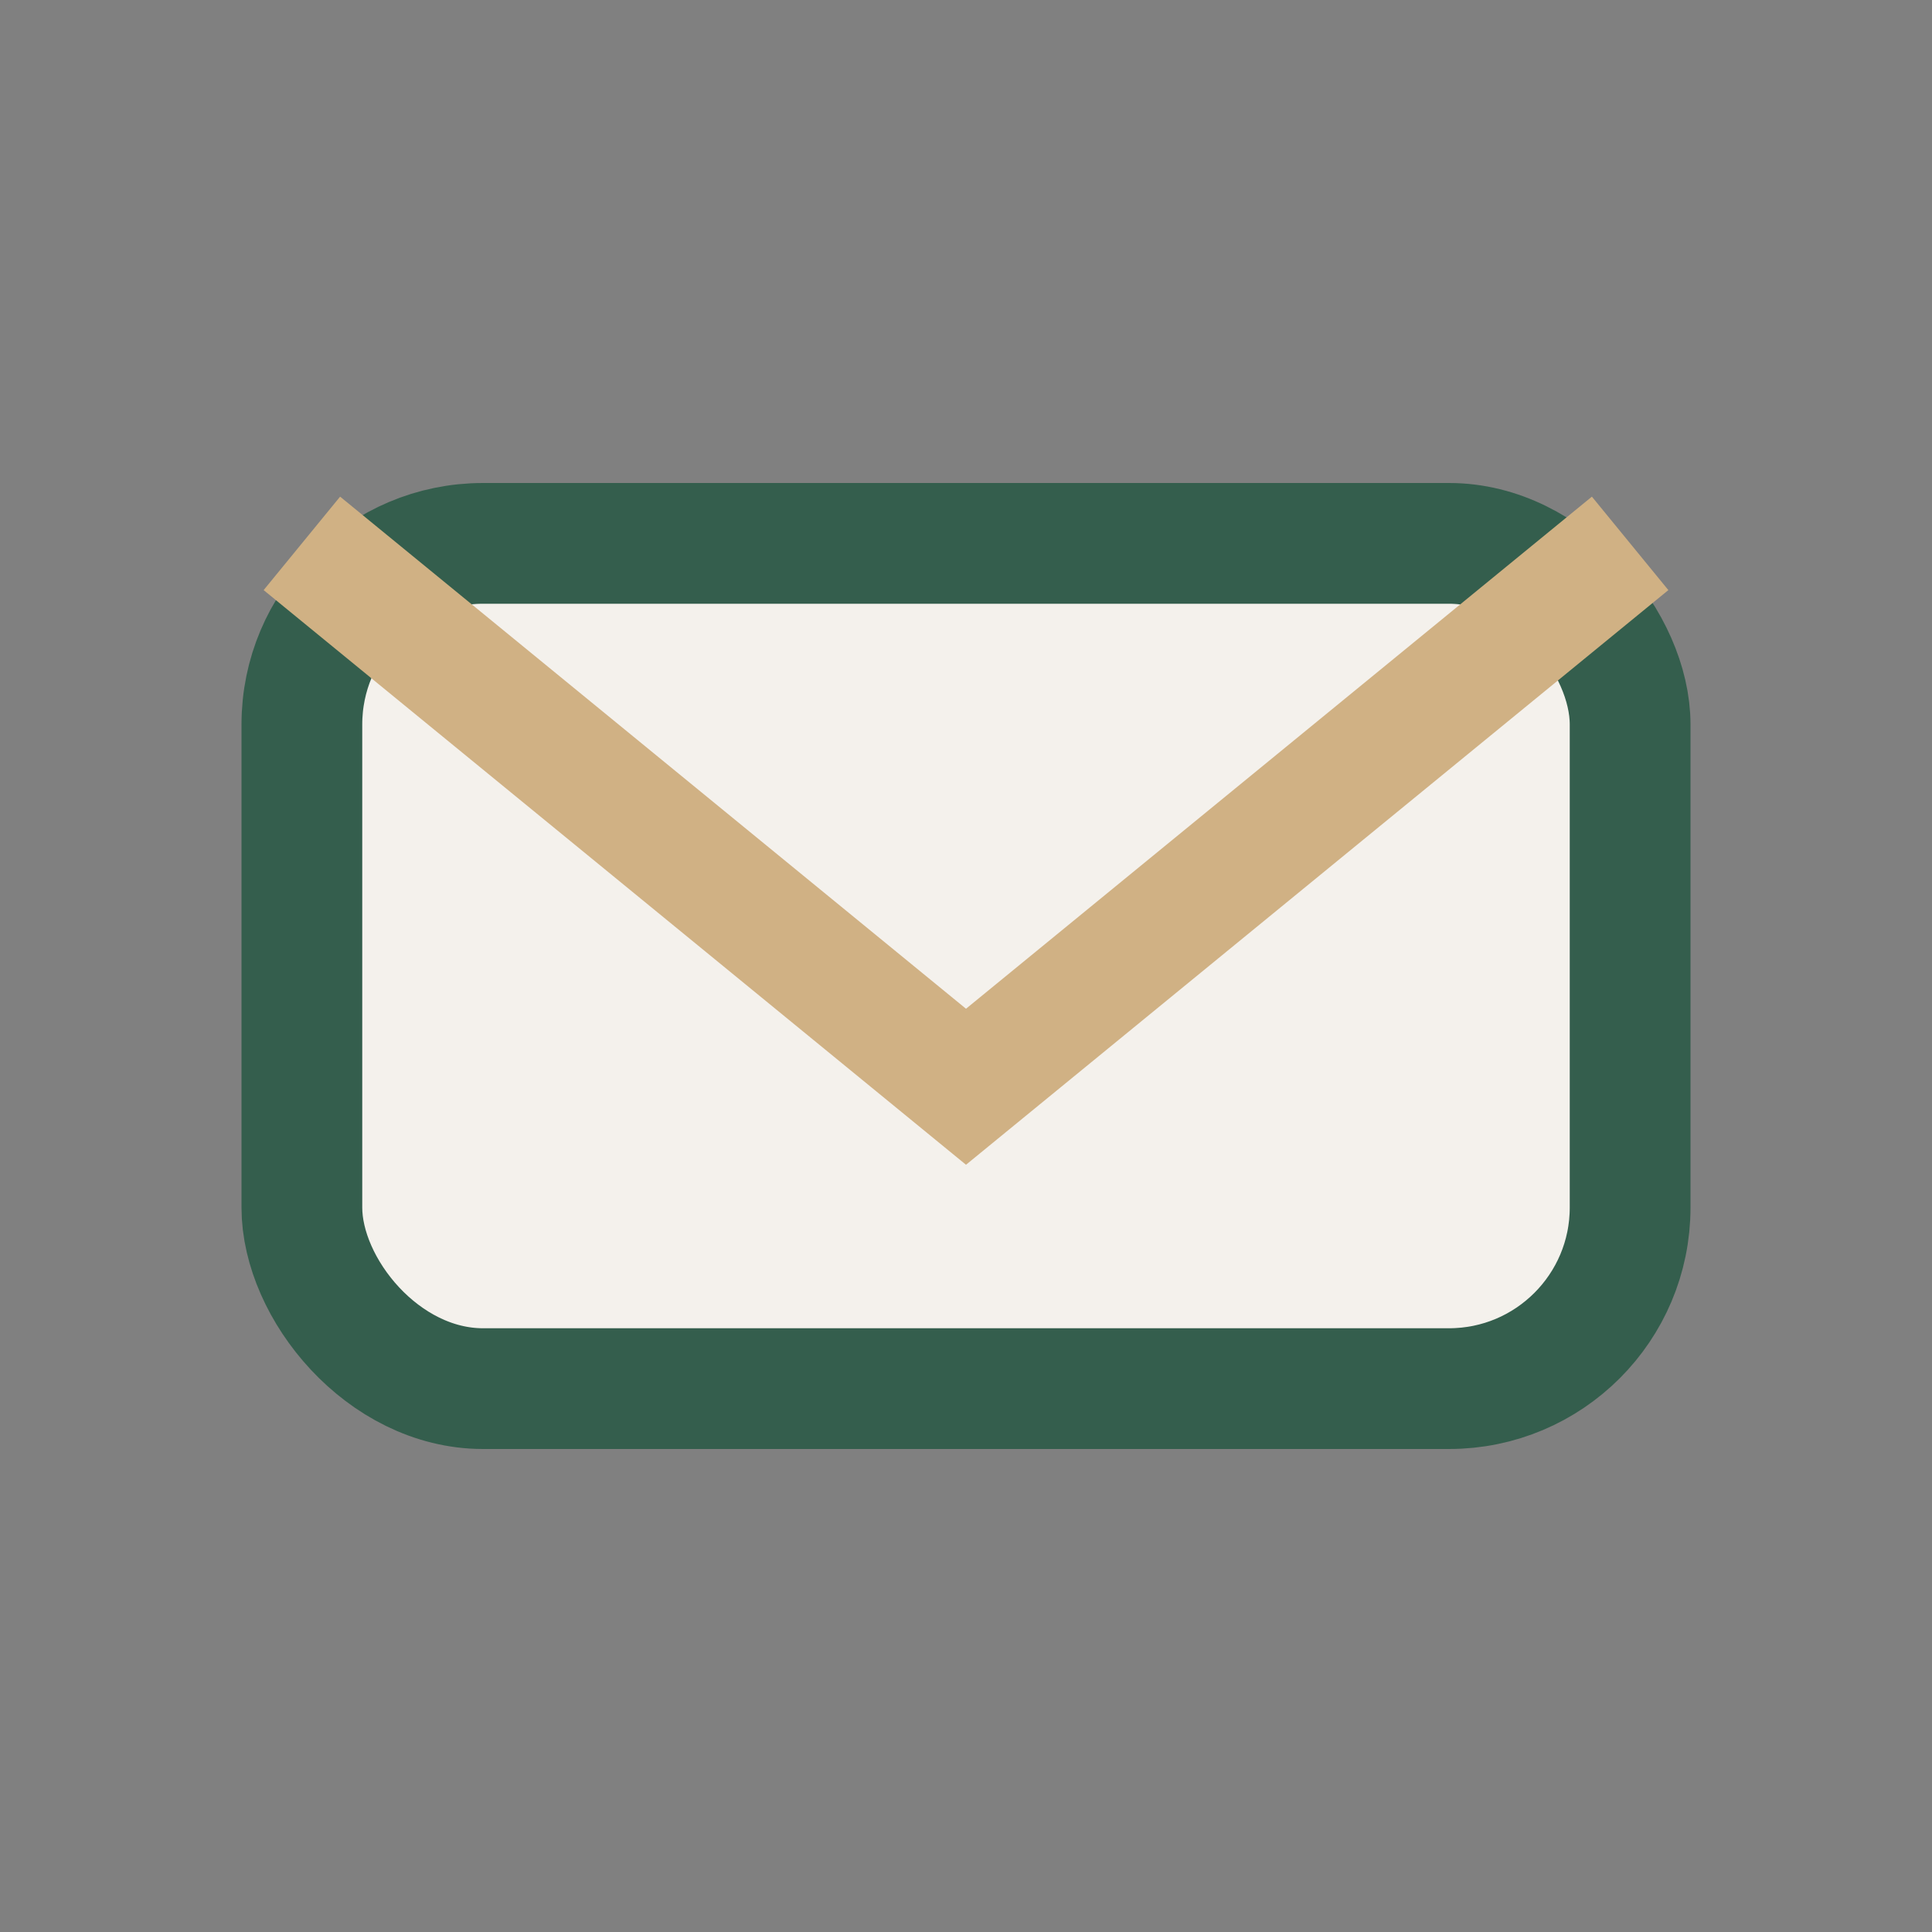
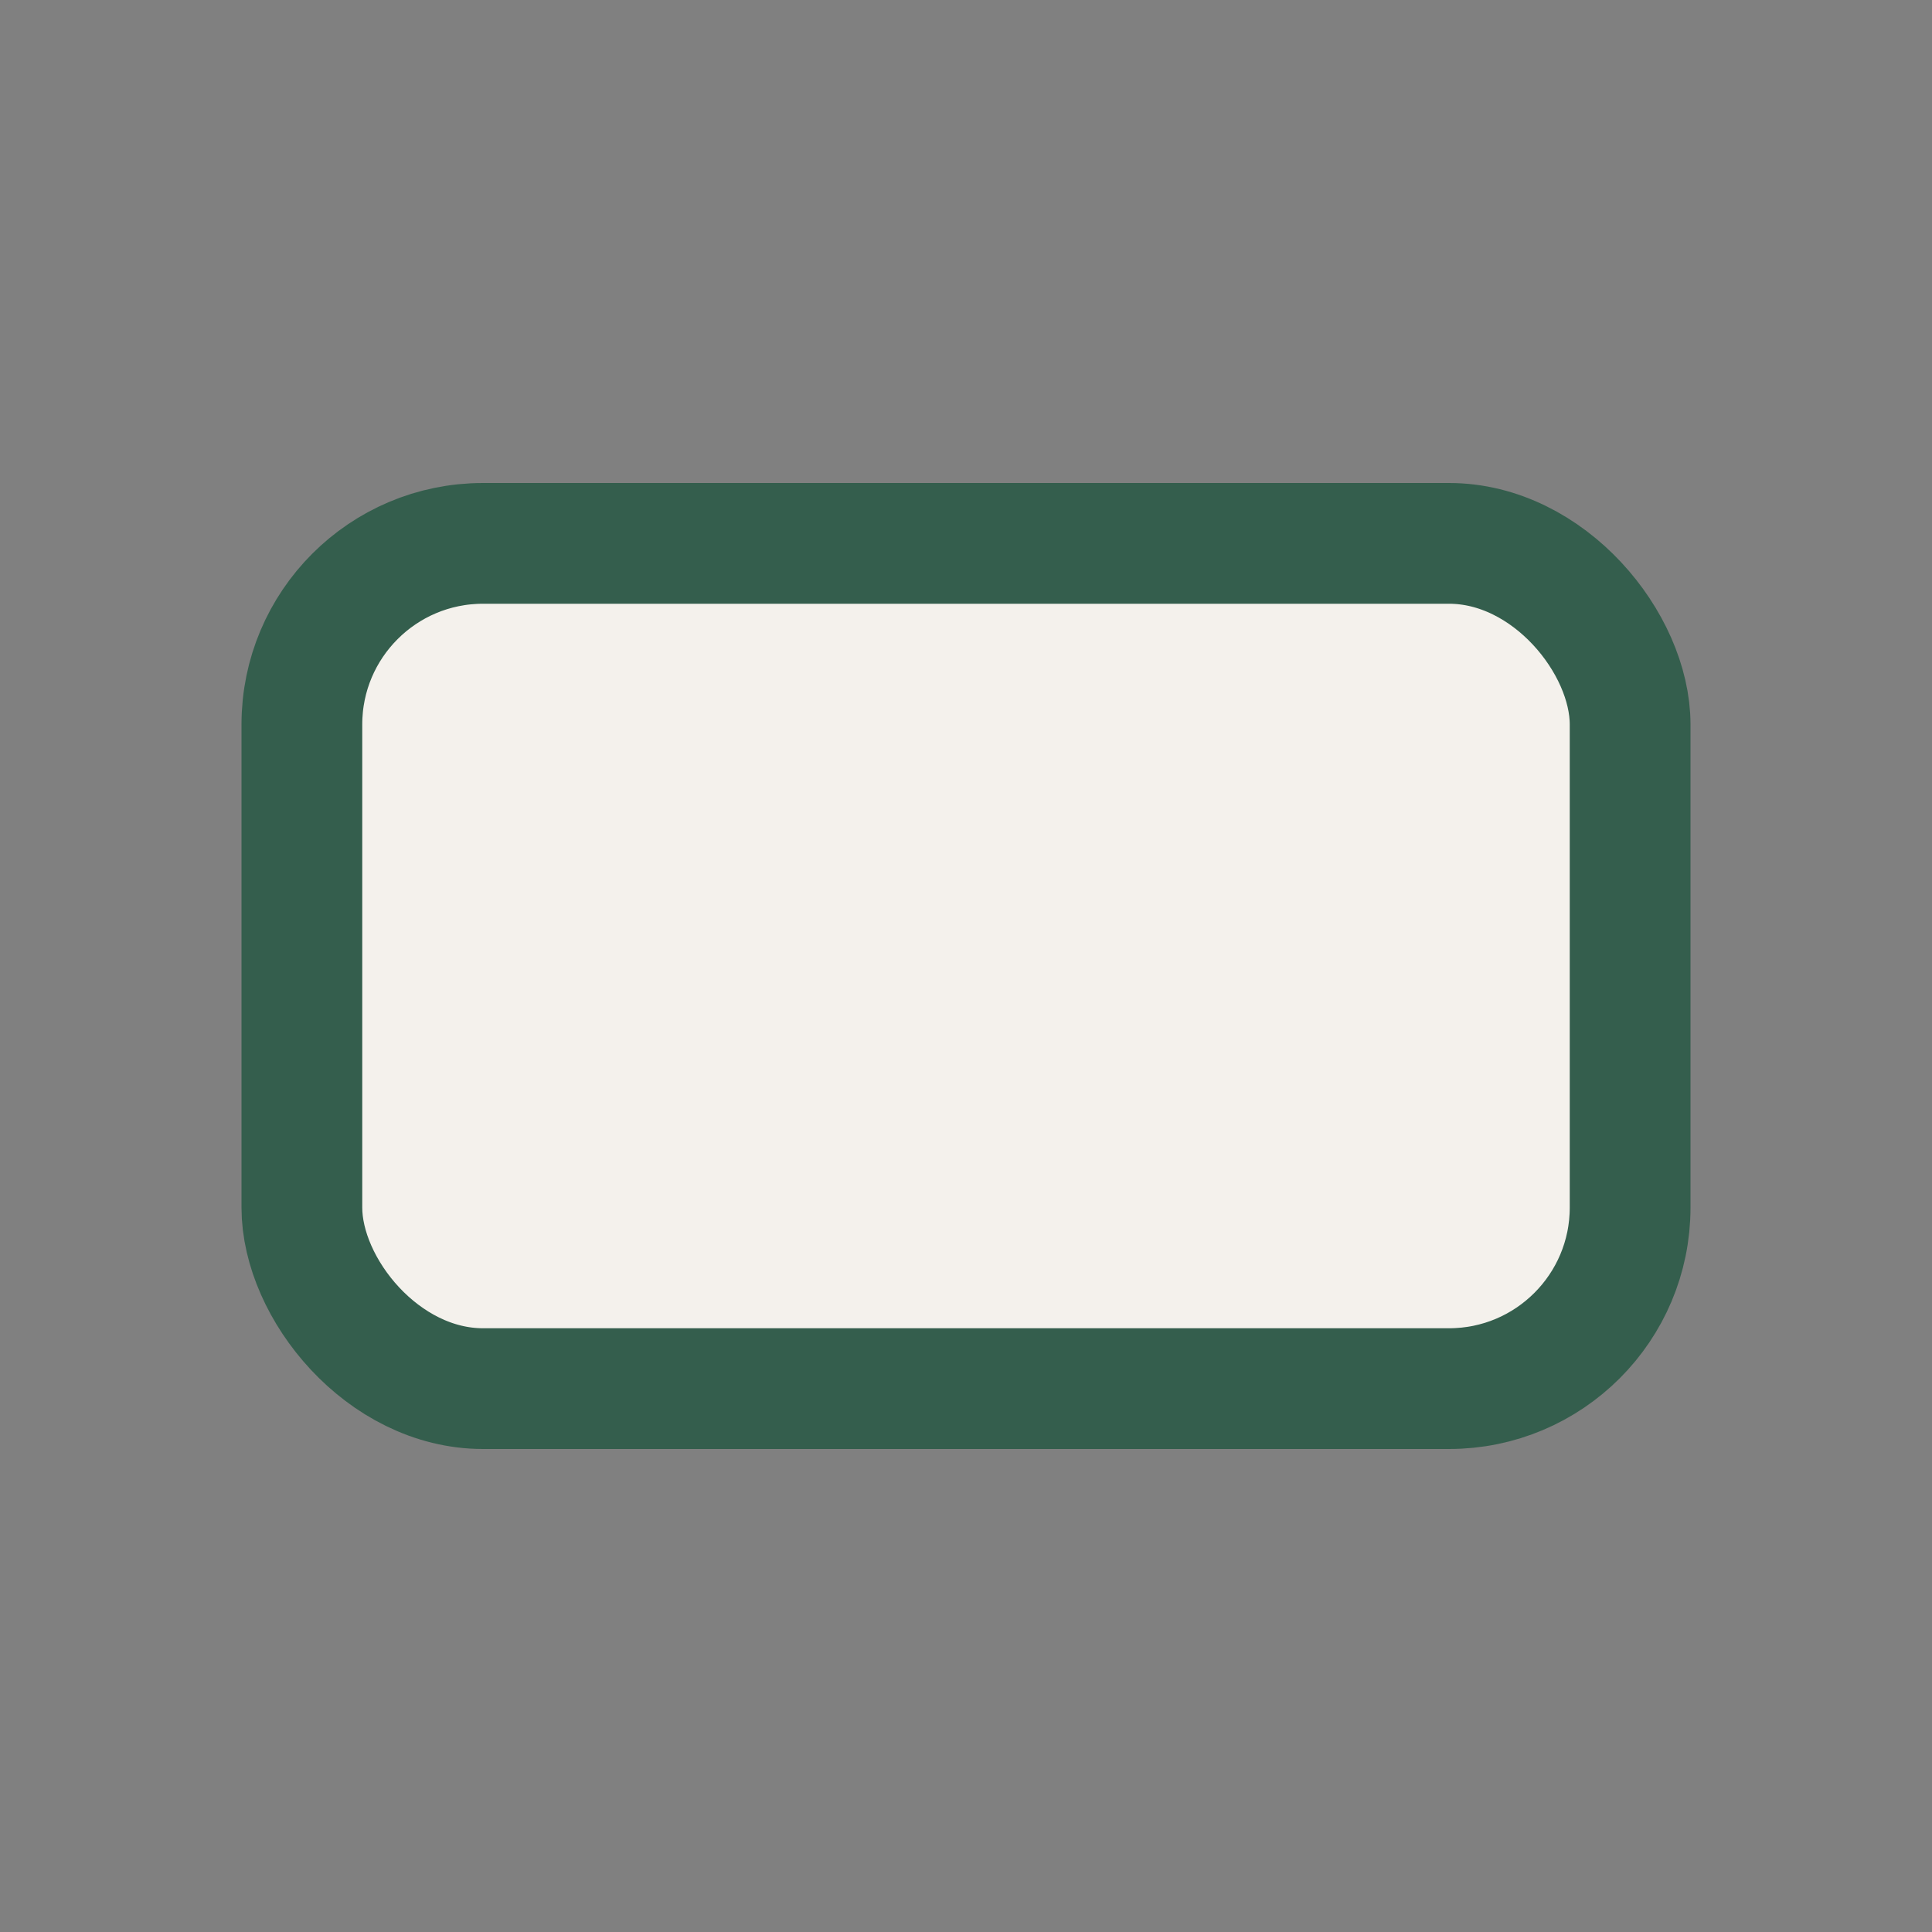
<svg xmlns="http://www.w3.org/2000/svg" width="32" height="32" viewBox="0 0 32 32">
  <rect x="0" y="0" width="32" height="32" fill="#808080" stroke="none" />
  <rect x="5" y="9" width="22" height="14" rx="3" fill="#F4F1EC" stroke="#345E4D" stroke-width="2" />
-   <path d="M5 9l11 9 11-9" fill="none" stroke="#D0B184" stroke-width="2" />
</svg>